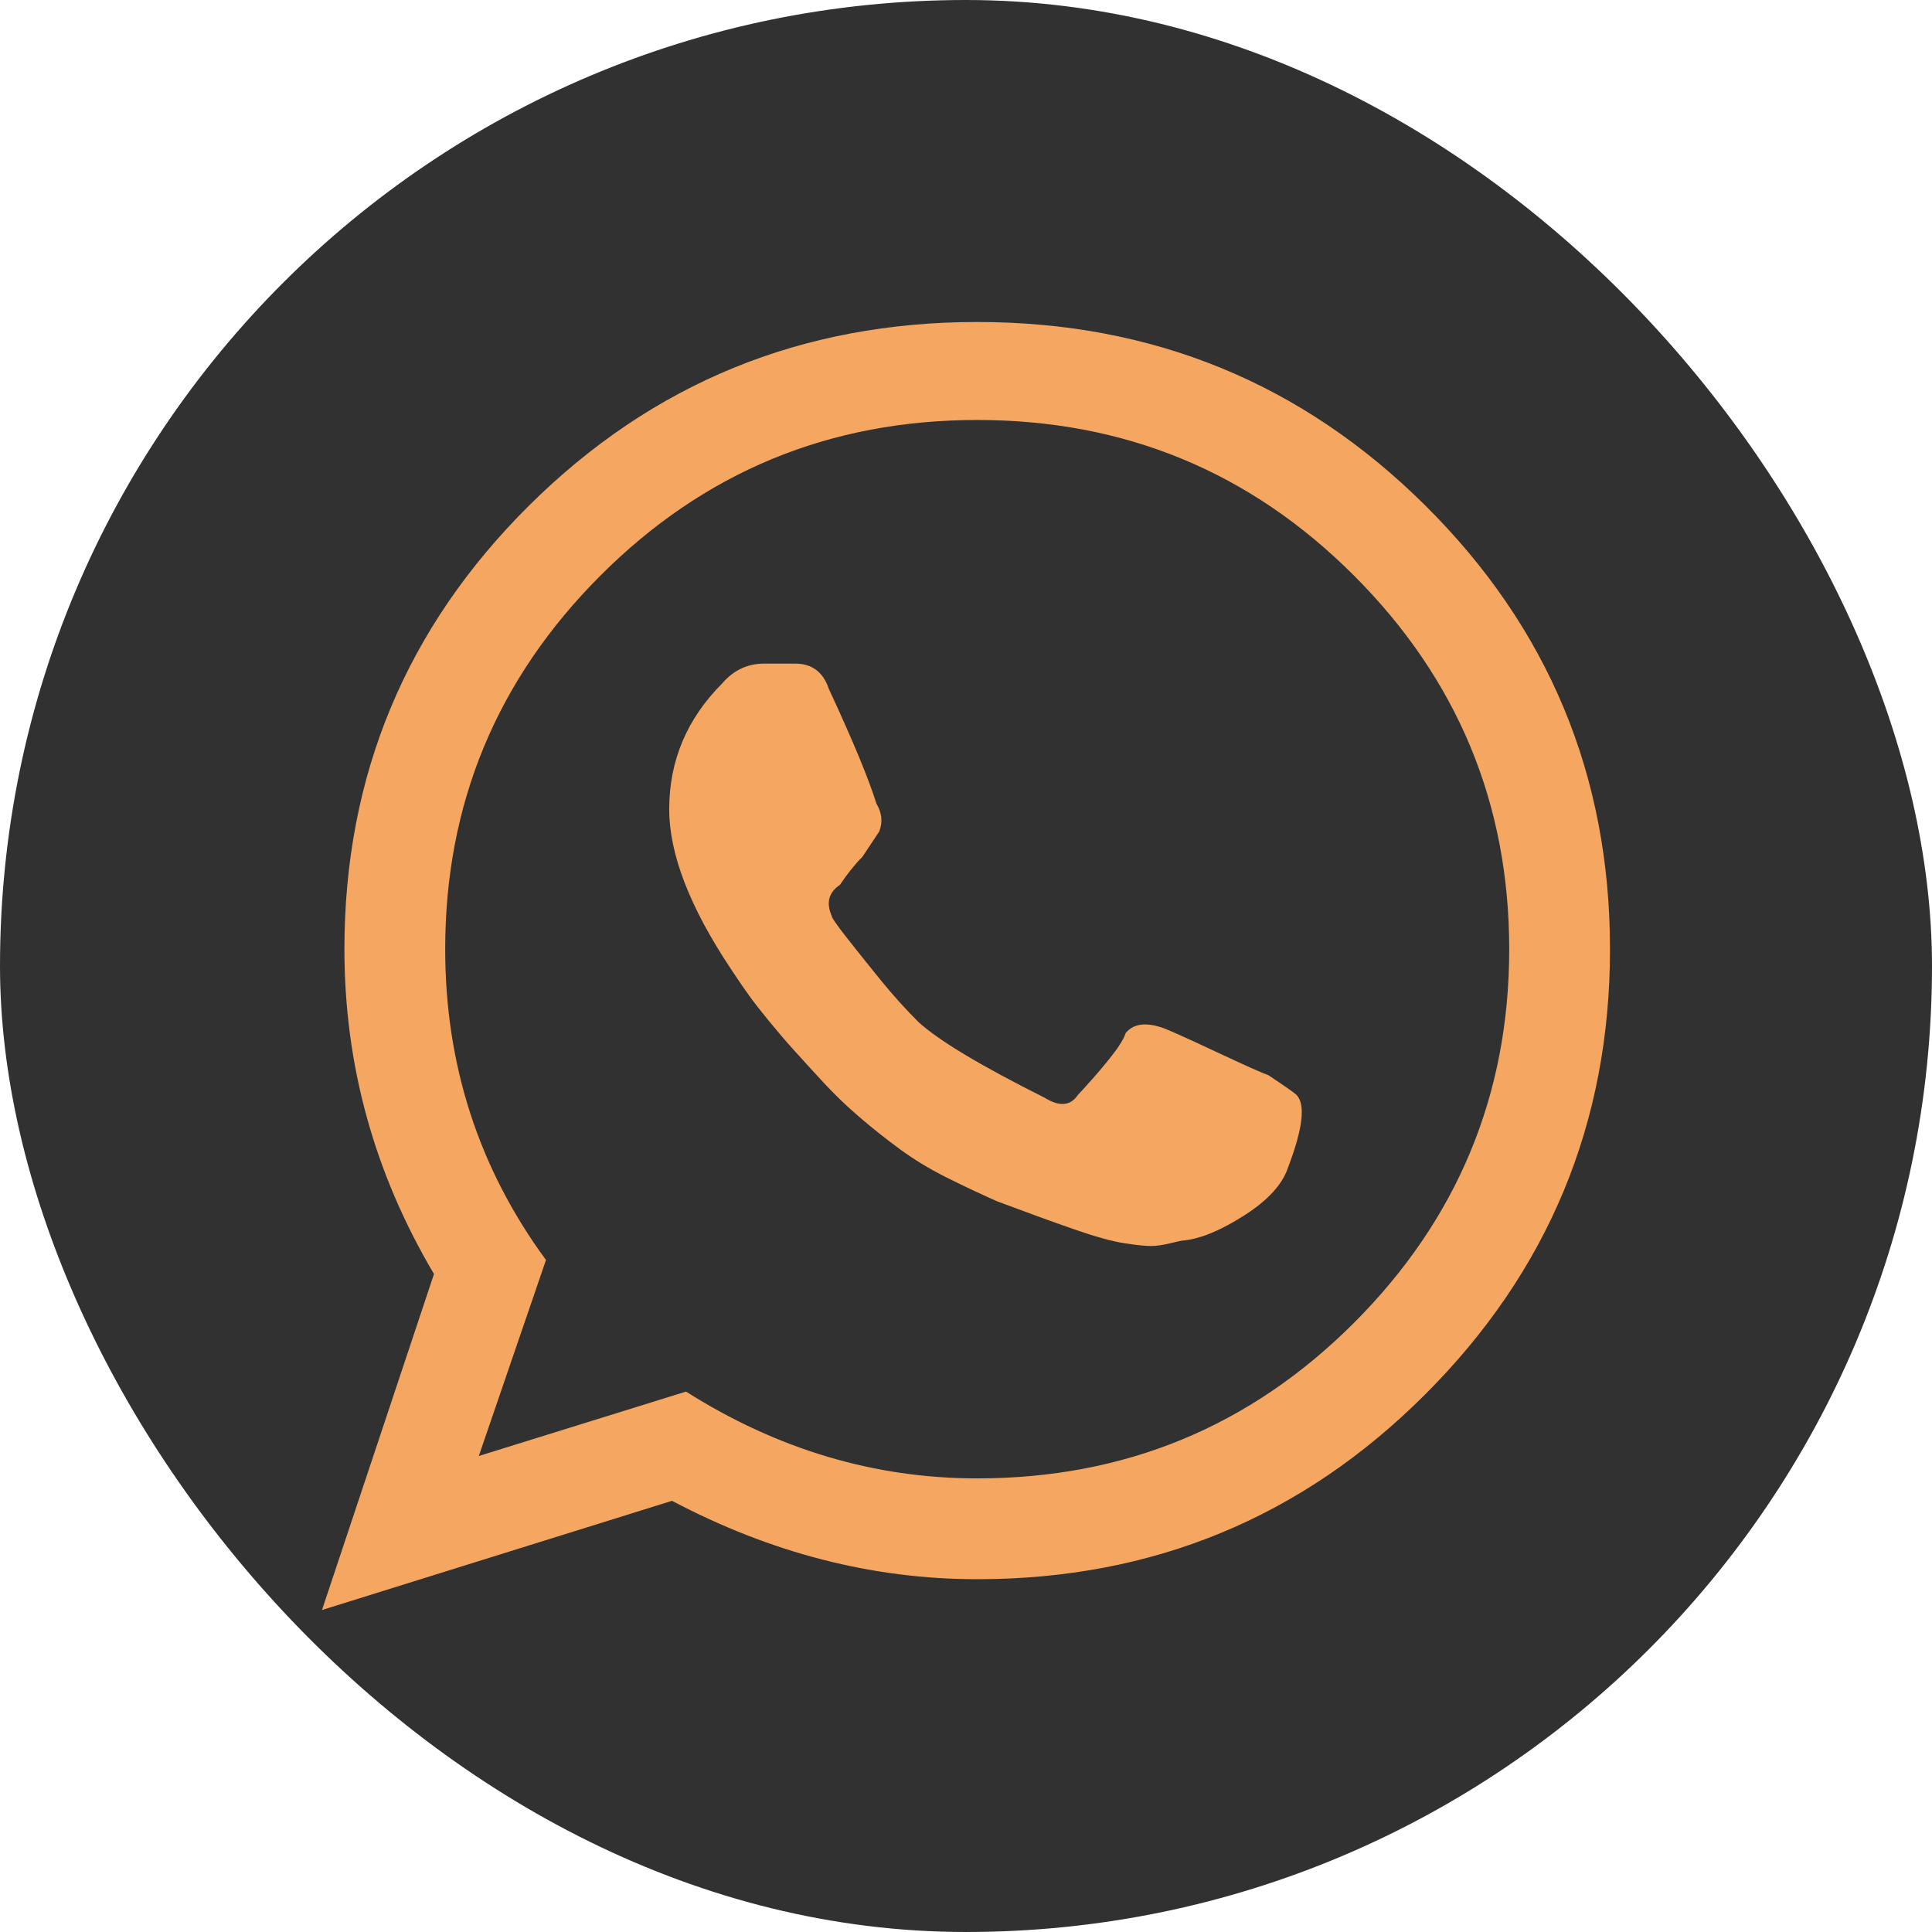
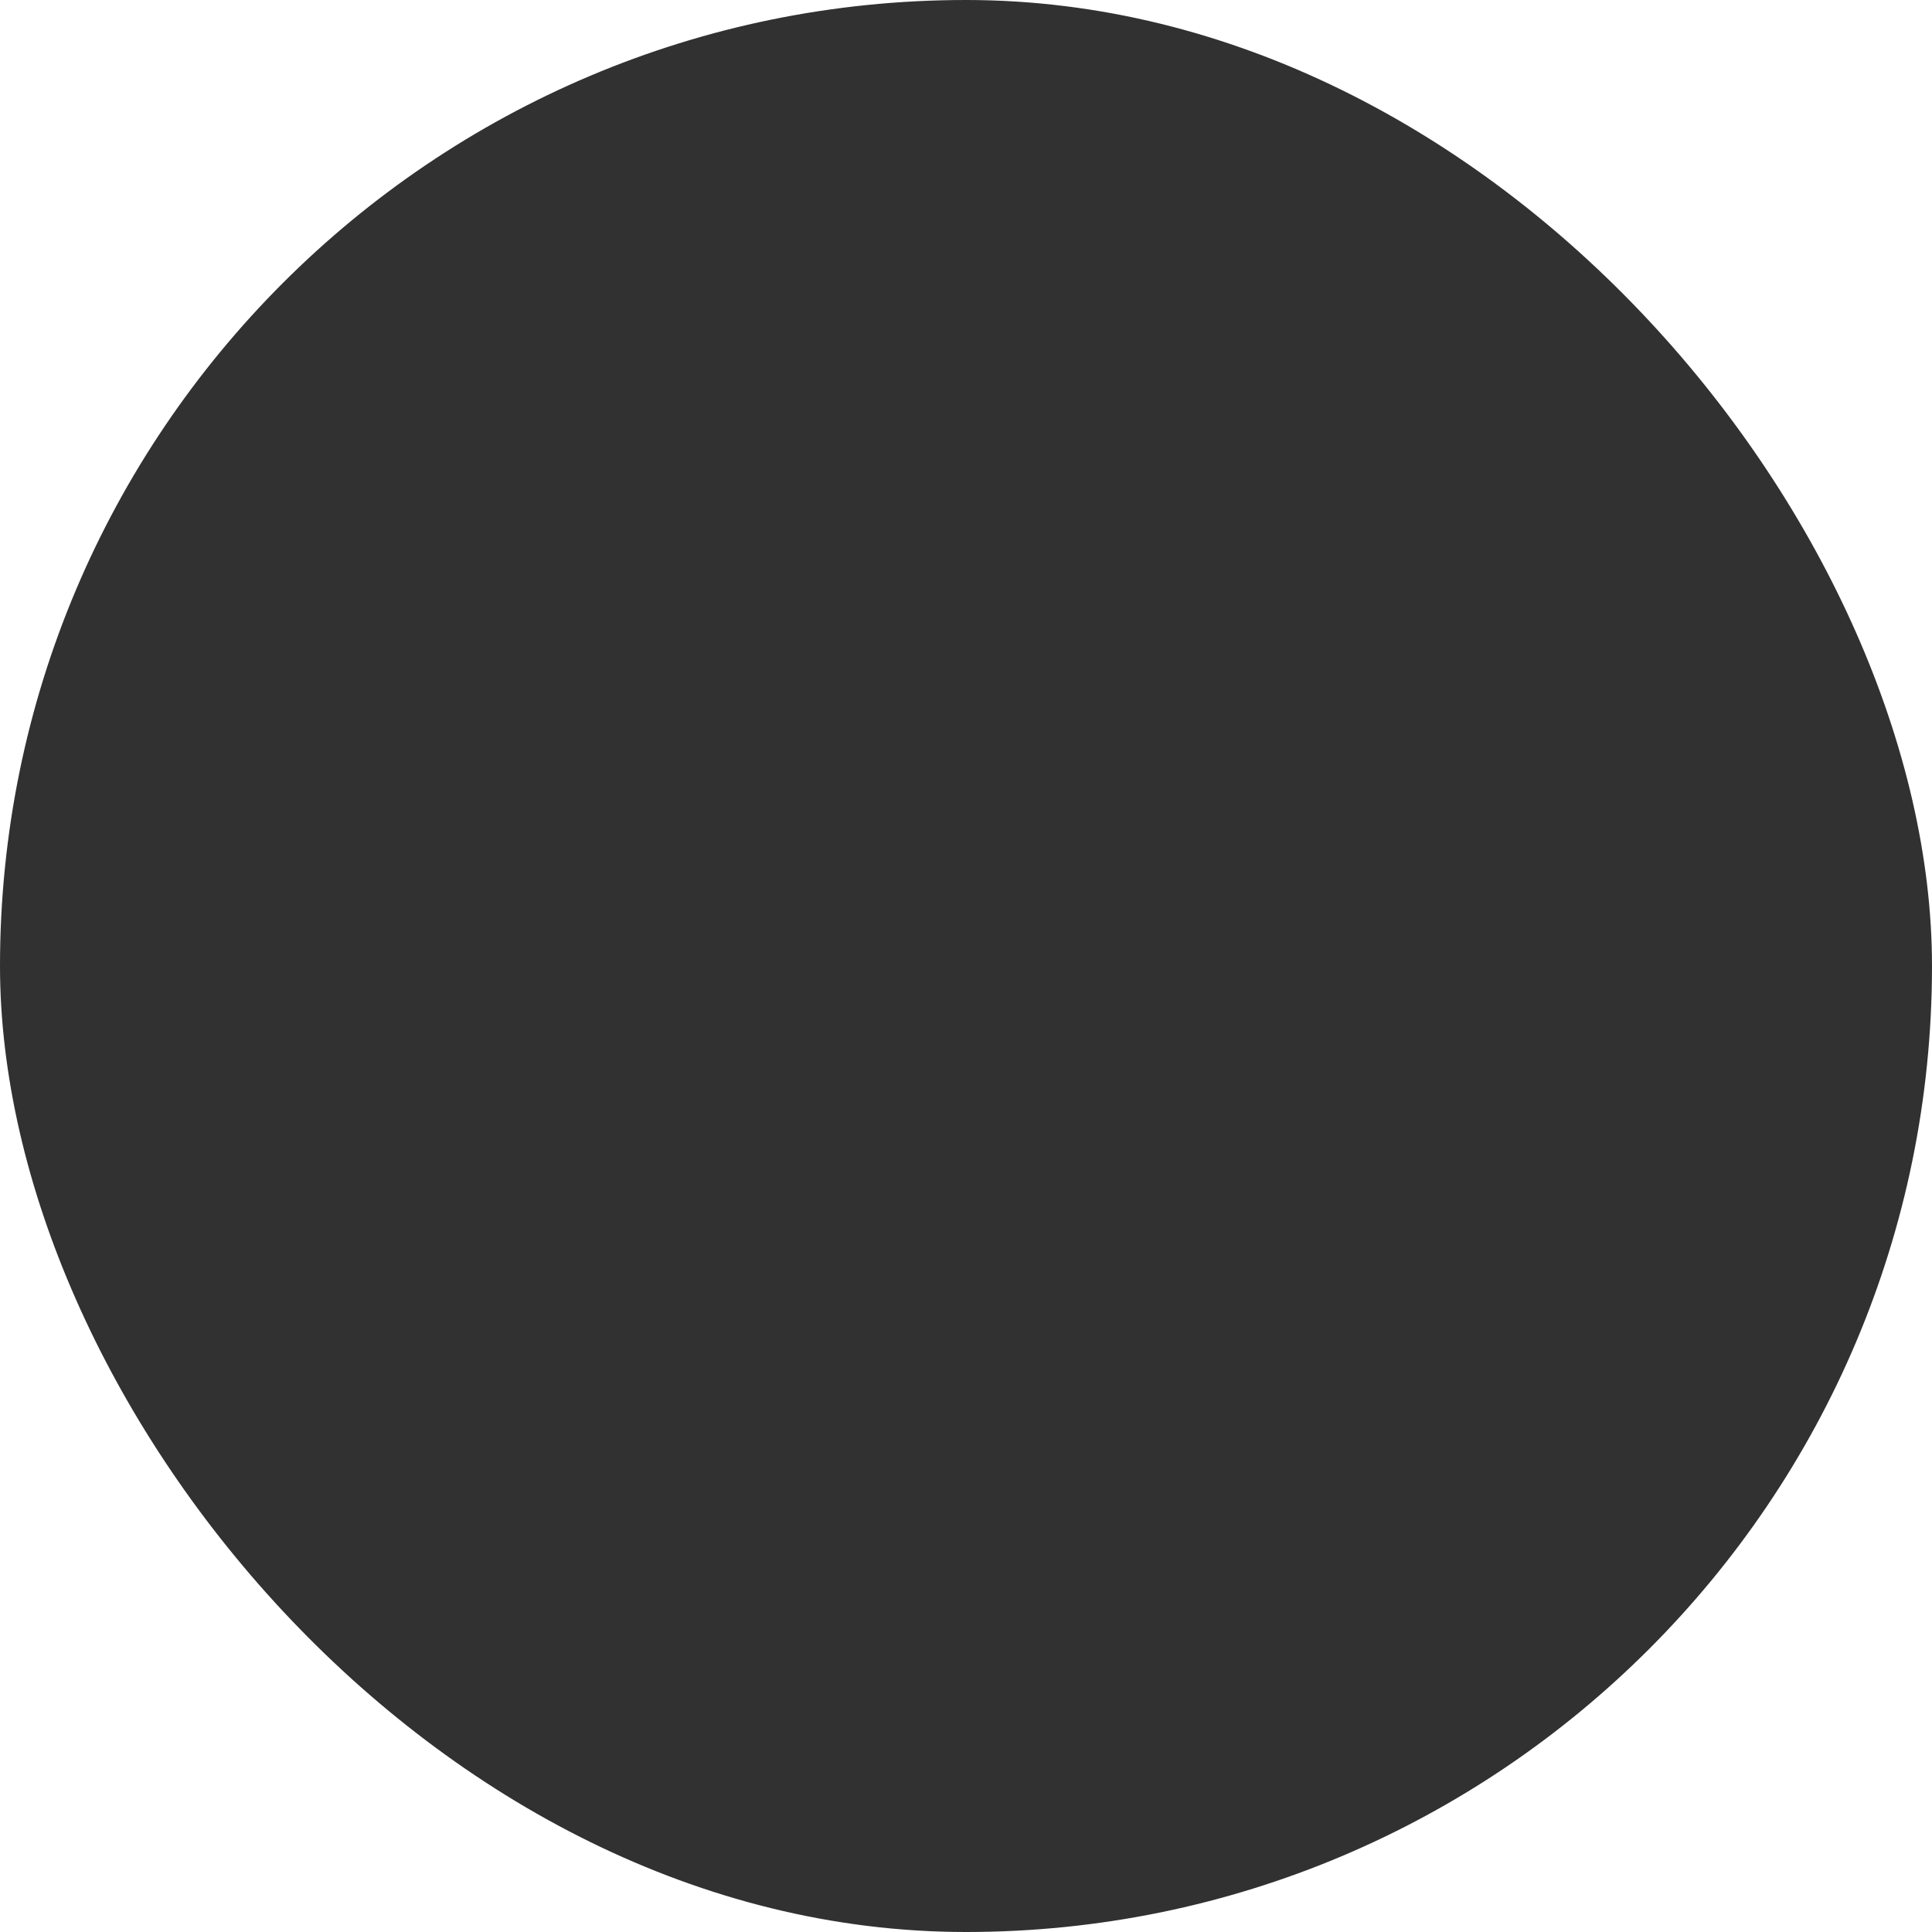
<svg xmlns="http://www.w3.org/2000/svg" width="60" height="60" viewBox="0 0 60 60" fill="none">
  <rect width="60" height="60" rx="30" fill="#313131" />
-   <path d="M50 29.478C50 34.87 48.087 39.478 44.261 43.304C40.435 47.13 35.797 49.044 30.348 49.044C27.101 49.044 23.942 48.232 20.87 46.609L10 50L13.478 39.565C11.623 36.435 10.696 33.072 10.696 29.478C10.696 24.087 12.609 19.493 16.435 15.696C20.261 11.899 24.899 10 30.348 10C35.797 10 40.435 11.899 44.261 15.696C48.087 19.493 50 24.087 50 29.478ZM30.348 13.043C25.768 13.043 21.87 14.652 18.652 17.87C15.435 21.087 13.826 24.956 13.826 29.478C13.826 33.072 14.87 36.29 16.956 39.13L14.87 45.217L21.304 43.217C24.145 45.014 27.159 45.913 30.348 45.913C34.928 45.913 38.826 44.304 42.044 41.087C45.261 37.87 46.87 34 46.87 29.478C46.87 24.956 45.261 21.087 42.044 17.87C38.826 14.652 34.928 13.043 30.348 13.043ZM40.261 34C40.203 33.942 39.913 33.739 39.391 33.391C39.217 33.333 38.667 33.087 37.739 32.652C36.812 32.217 36.261 31.971 36.087 31.913C35.565 31.739 35.188 31.797 34.956 32.087C34.899 32.261 34.768 32.478 34.565 32.739C34.362 33 34.145 33.261 33.913 33.522C33.681 33.783 33.536 33.942 33.478 34C33.246 34.348 32.899 34.377 32.435 34.087C30.464 33.101 29.159 32.319 28.522 31.739C28.116 31.333 27.725 30.899 27.348 30.435C26.971 29.971 26.623 29.536 26.304 29.13C25.985 28.725 25.826 28.493 25.826 28.435C25.652 28.029 25.739 27.71 26.087 27.478C26.319 27.13 26.551 26.841 26.783 26.609L27.304 25.826C27.42 25.536 27.391 25.246 27.217 24.956C26.985 24.203 26.493 23.015 25.739 21.391C25.565 20.87 25.217 20.609 24.696 20.609H23.739C23.217 20.609 22.783 20.812 22.435 21.217C21.333 22.319 20.783 23.623 20.783 25.13C20.783 26.522 21.42 28.174 22.696 30.087L22.87 30.348C22.985 30.522 23.116 30.71 23.261 30.913C23.406 31.116 23.609 31.377 23.87 31.696C24.13 32.014 24.391 32.319 24.652 32.609C24.913 32.899 25.217 33.232 25.565 33.609C25.913 33.986 26.29 34.348 26.696 34.696C27.101 35.044 27.522 35.377 27.956 35.696C28.391 36.014 28.87 36.304 29.391 36.565C29.913 36.826 30.435 37.072 30.956 37.304C31.884 37.652 32.681 37.942 33.348 38.174C34.014 38.406 34.536 38.551 34.913 38.609C35.29 38.667 35.565 38.696 35.739 38.696C35.913 38.696 36.116 38.667 36.348 38.609C36.58 38.551 36.725 38.522 36.783 38.522C37.304 38.464 37.928 38.203 38.652 37.739C39.377 37.275 39.826 36.783 40 36.261C40.464 35.044 40.551 34.29 40.261 34Z" fill="#F5A661" />
</svg>